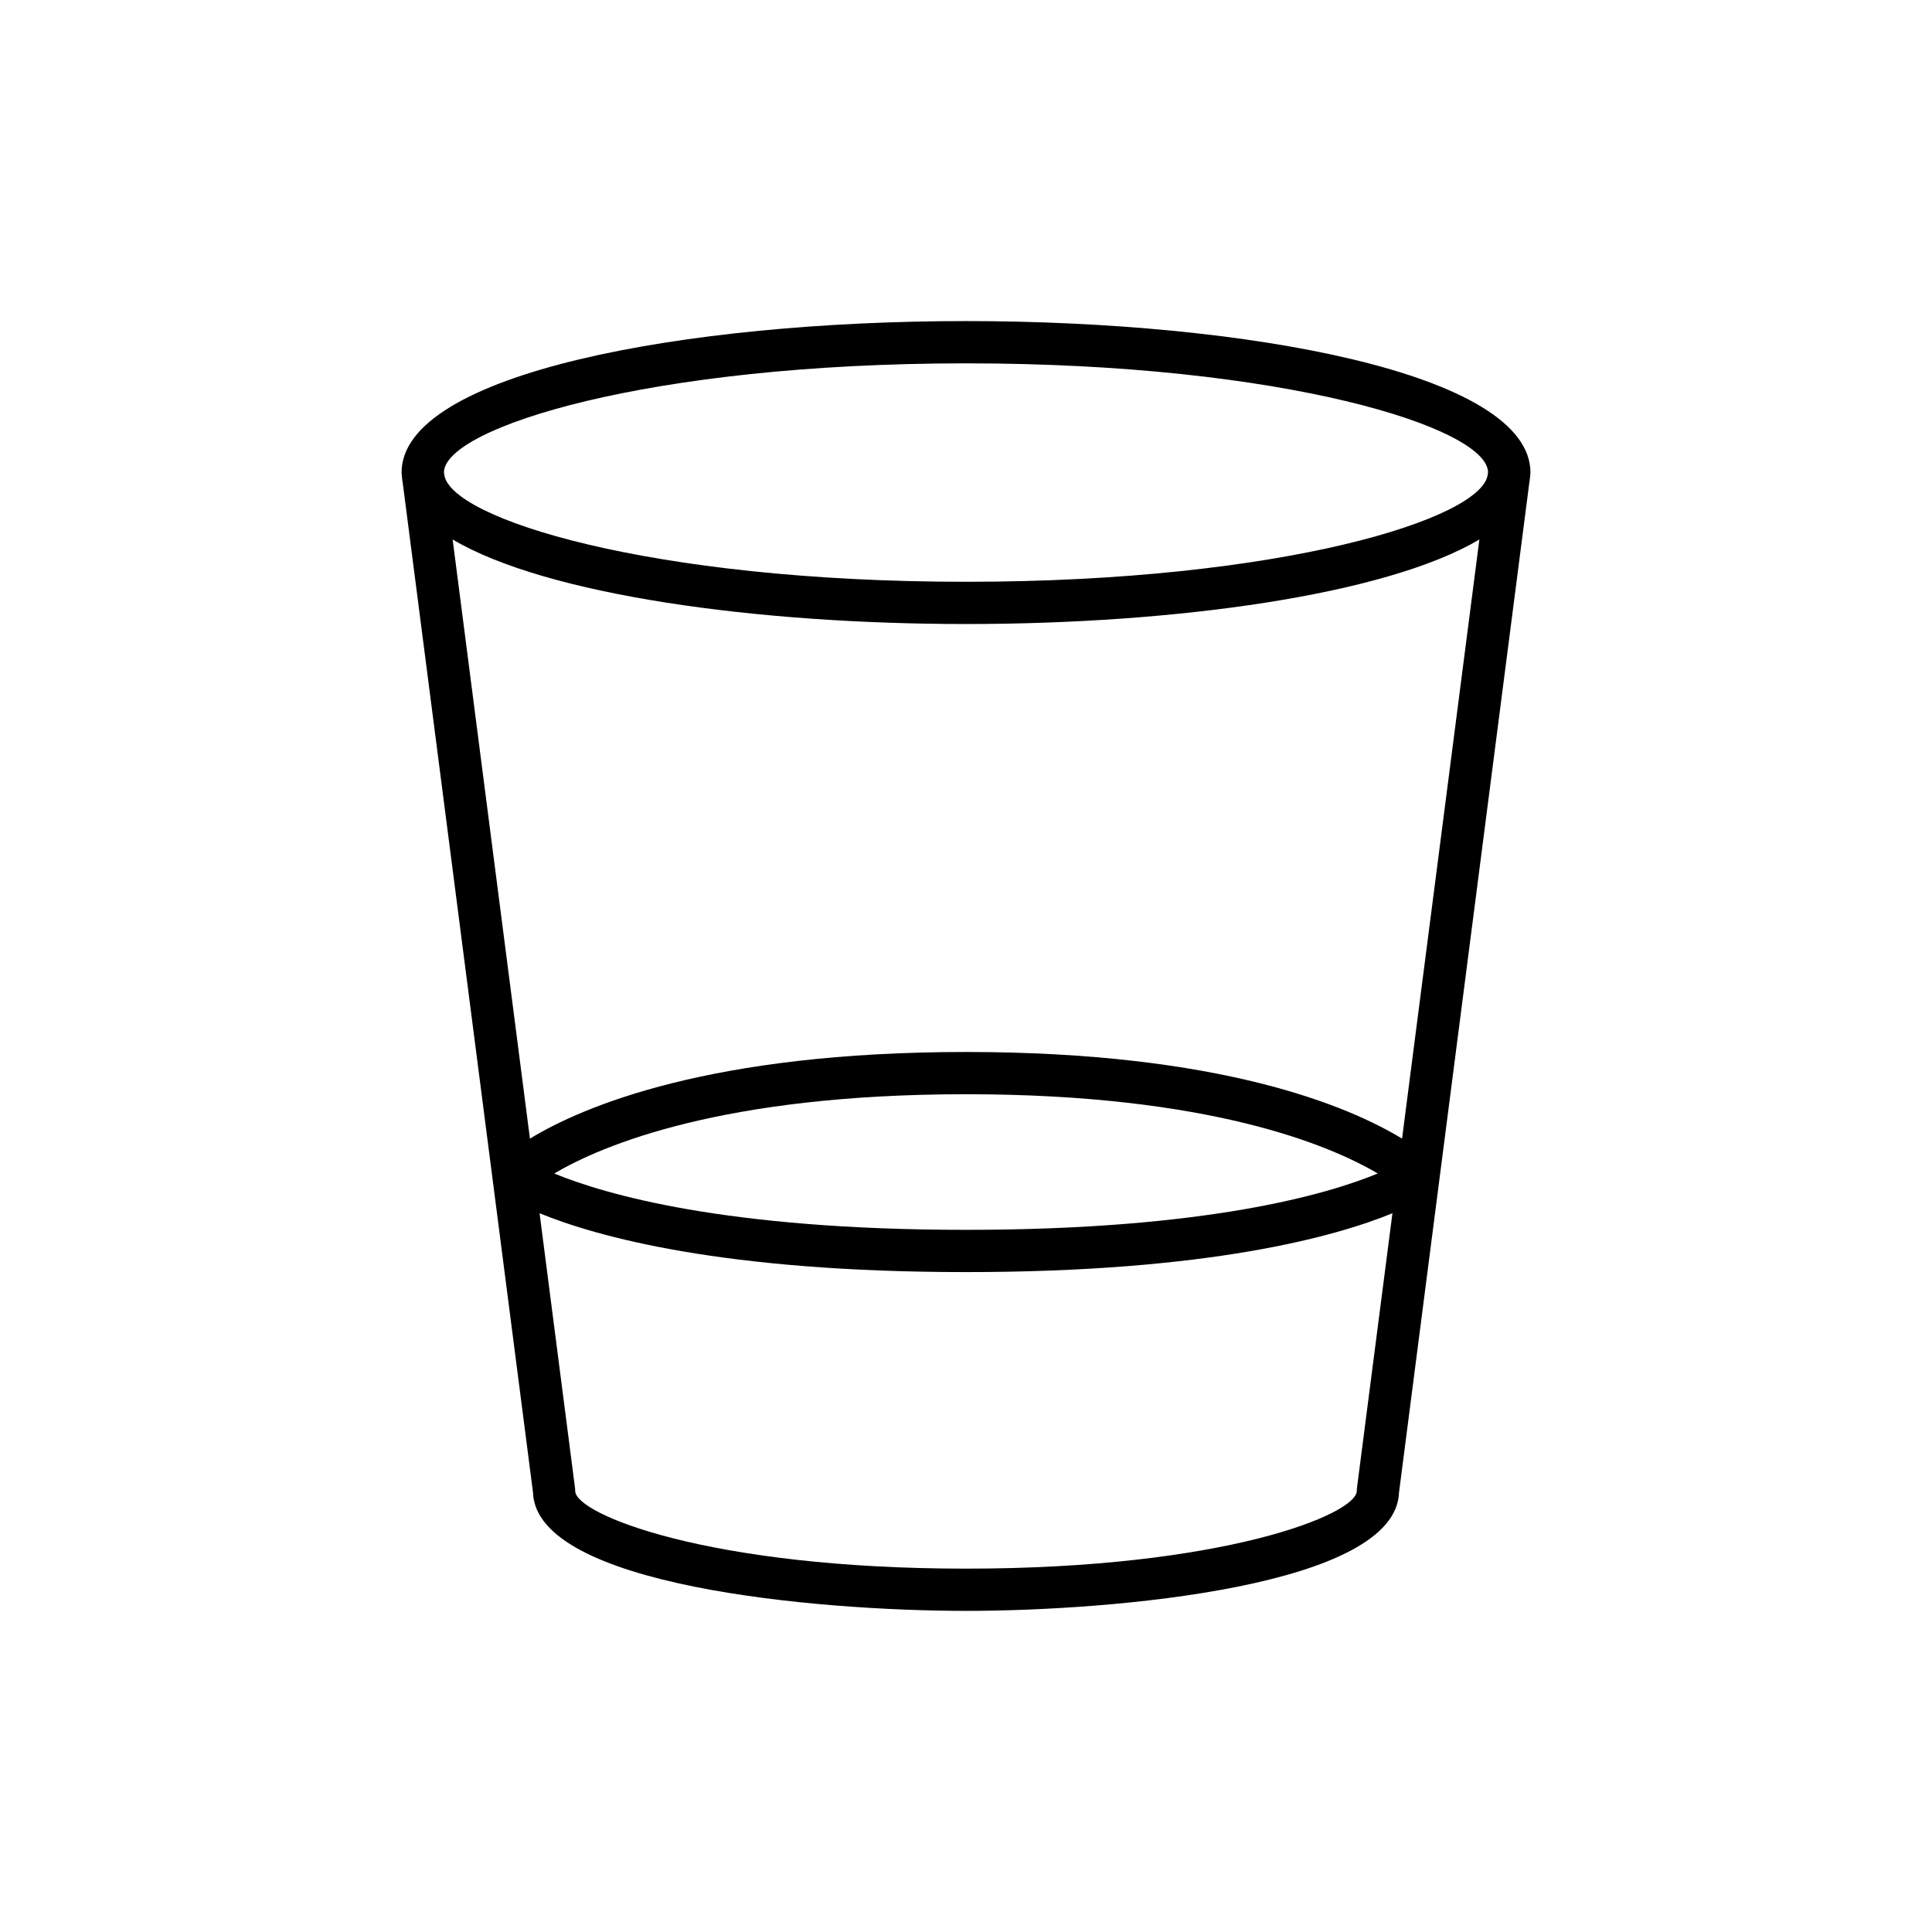
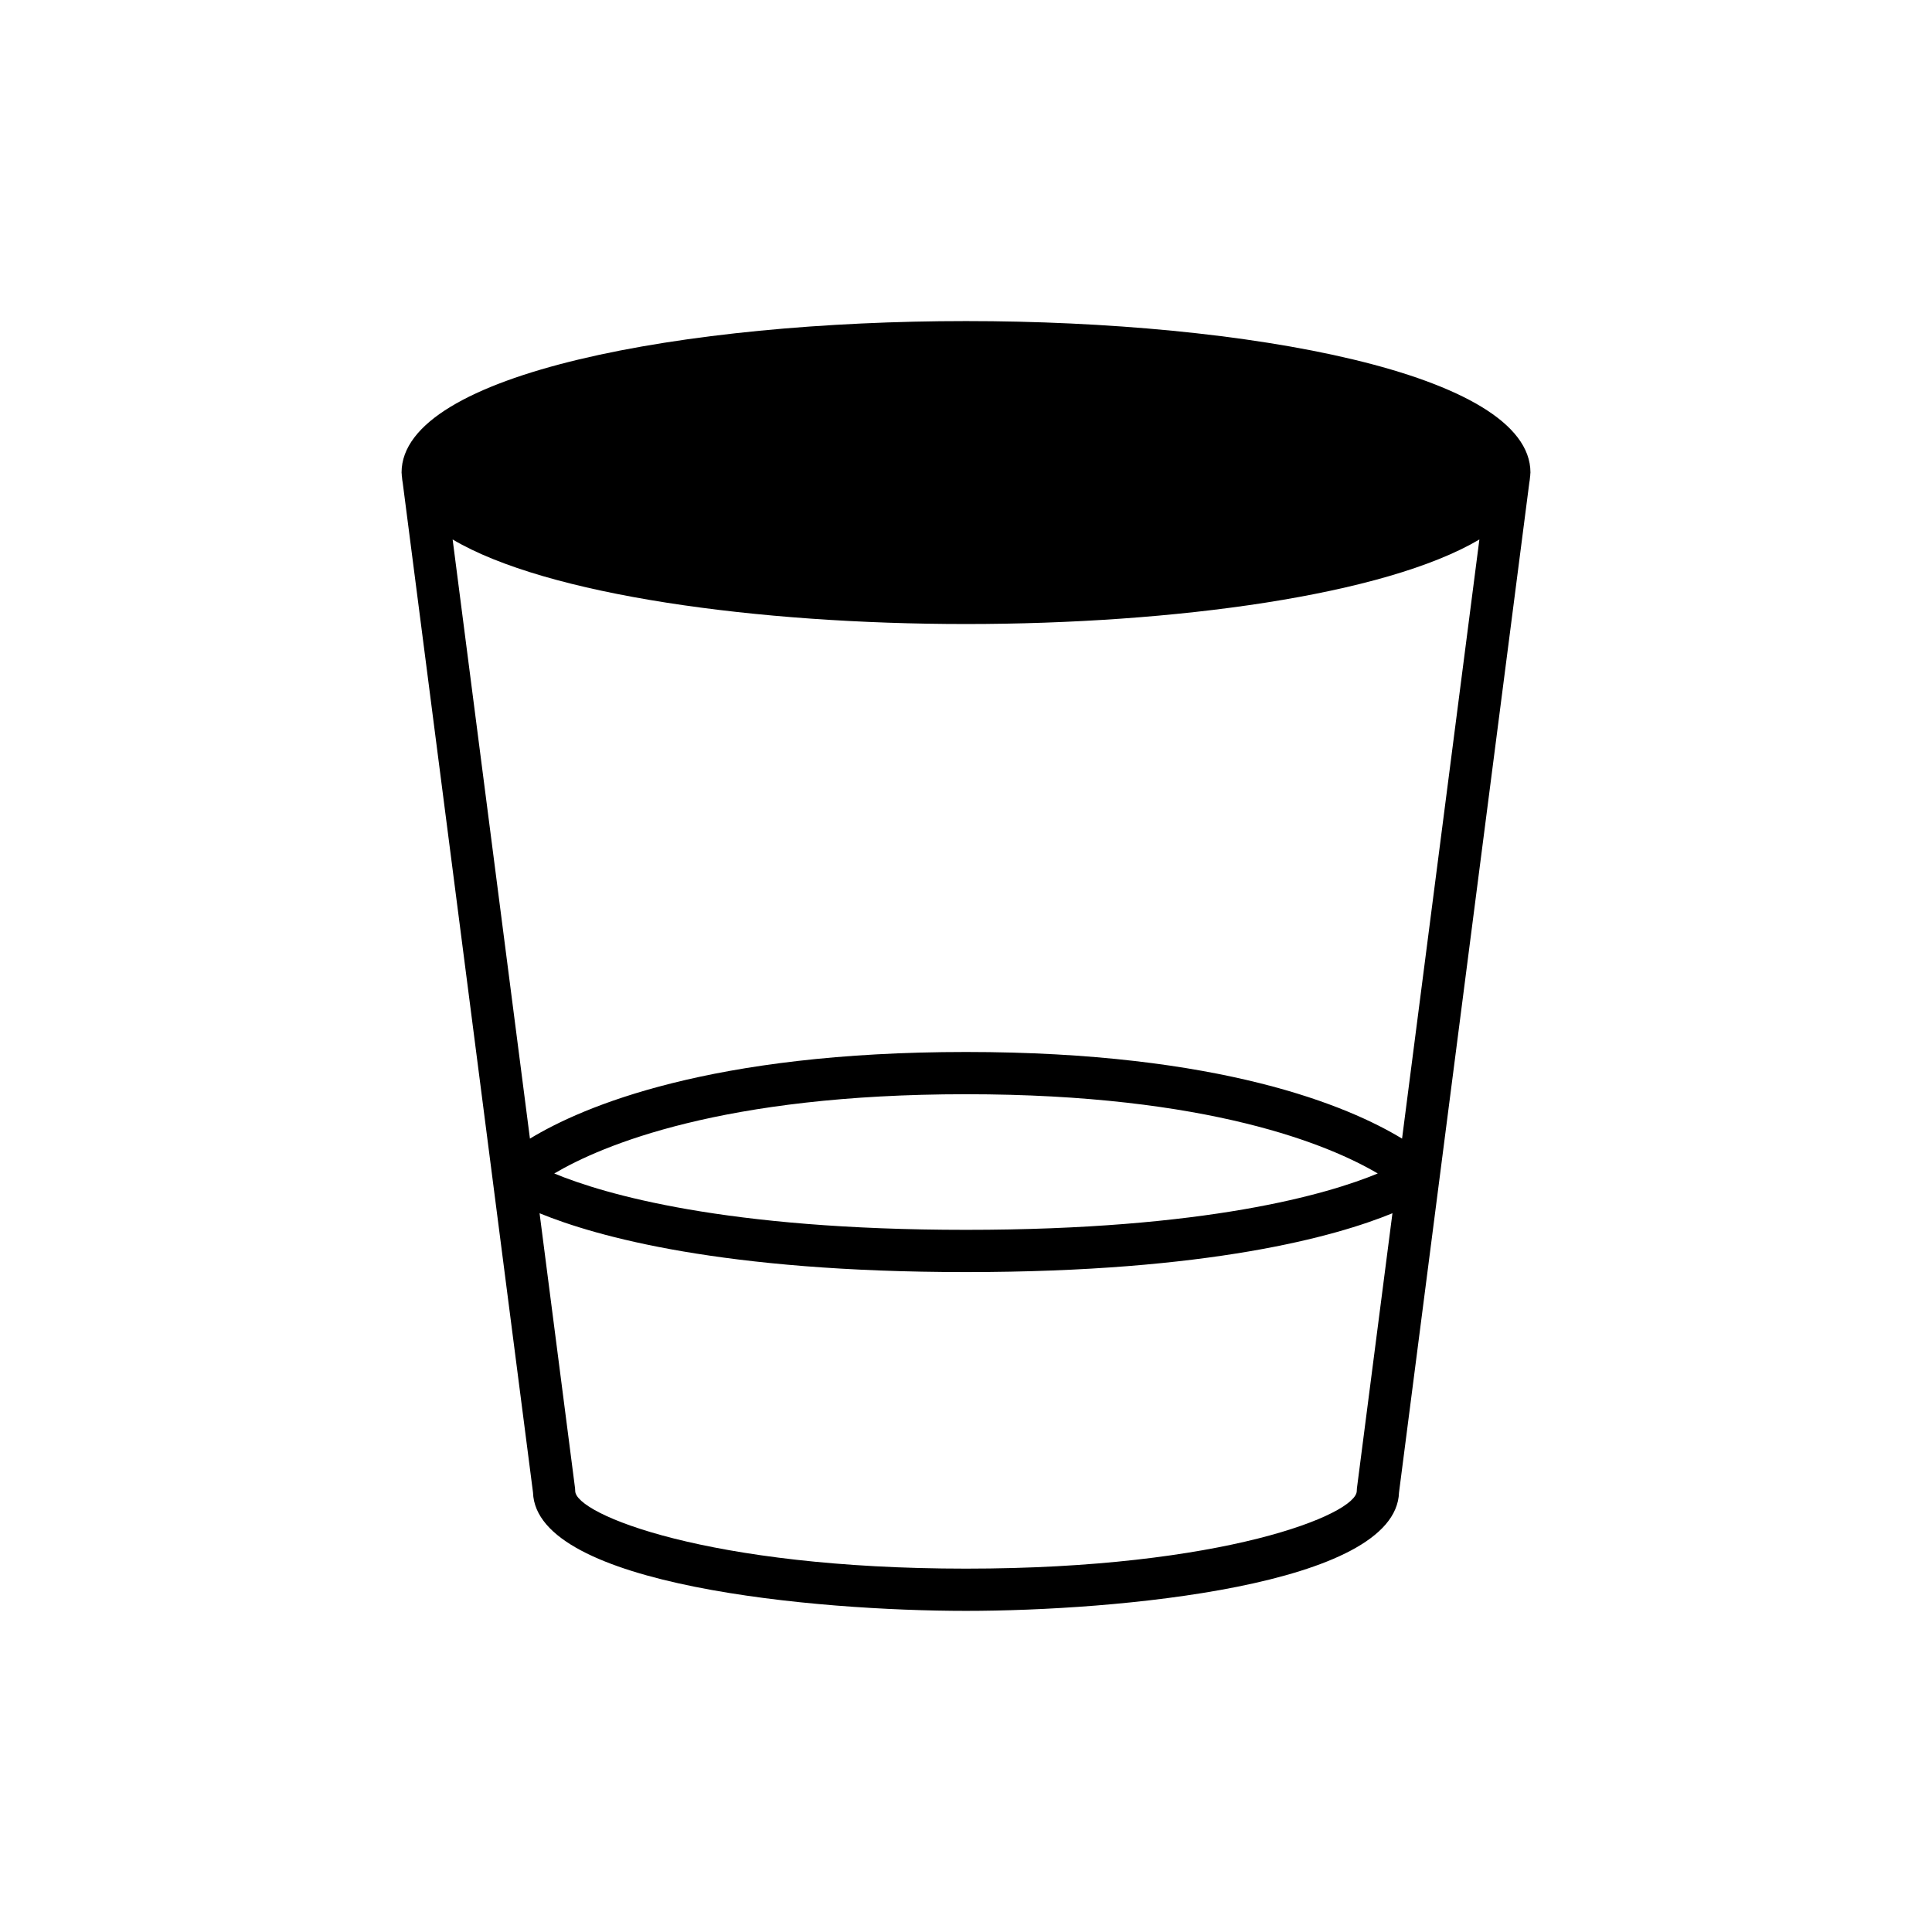
<svg xmlns="http://www.w3.org/2000/svg" fill="#000000" width="800px" height="800px" version="1.1" viewBox="144 144 512 512">
-   <path d="m400 229.09c-74.332 0-149.58 13.785-149.58 40.141 0 0.199 0.043 0.391 0.055 0.59 0.004 0.043-0.016 0.082-0.008 0.125l0.066 0.516c0.047 0.512 0.094 1.027 0.199 1.531l34.52 267.53c0.812 24.805 75.27 31.375 114.75 31.375s113.93-6.57 114.75-31.375l34.52-267.53c0.105-0.504 0.152-1.016 0.199-1.531l0.066-0.516c0.004-0.043-0.012-0.082-0.008-0.125 0.008-0.199 0.055-0.391 0.055-0.59-0.004-26.355-75.254-40.141-149.58-40.141zm103.6 309.31c-0.027 0.238-0.043 0.477-0.043 0.719 0 6.156-35.234 20.586-103.56 20.586s-103.56-14.434-103.56-20.586c0-0.242-0.016-0.48-0.043-0.715l-9.402-72.879c15.039 6.164 48.566 15.59 113.01 15.59s97.973-9.43 113.01-15.594zm-212.72-83.414c12.648-7.457 44.523-21.004 109.12-21.004 64.629 0 96.504 13.562 109.12 21.004-13.164 5.445-45.277 14.934-109.12 14.934s-95.953-9.488-109.12-14.934zm224.68-9.238c-14.078-8.555-47.844-22.961-115.56-22.961-67.719 0-101.48 14.406-115.56 22.961l-20.488-158.78c24.945 14.766 80.738 22.406 136.05 22.406s111.1-7.641 136.05-22.402zm22.73-176.18c-0.973 11.789-54.586 28.613-138.29 28.613-83.707 0-137.32-16.824-138.29-28.613l-0.059-0.453c0.355-11.797 54.152-28.824 138.35-28.824 84.195 0 138 17.027 138.35 28.824z" />
+   <path d="m400 229.09c-74.332 0-149.58 13.785-149.58 40.141 0 0.199 0.043 0.391 0.055 0.59 0.004 0.043-0.016 0.082-0.008 0.125l0.066 0.516c0.047 0.512 0.094 1.027 0.199 1.531l34.52 267.53c0.812 24.805 75.27 31.375 114.75 31.375s113.93-6.57 114.75-31.375l34.52-267.53c0.105-0.504 0.152-1.016 0.199-1.531l0.066-0.516c0.004-0.043-0.012-0.082-0.008-0.125 0.008-0.199 0.055-0.391 0.055-0.59-0.004-26.355-75.254-40.141-149.58-40.141zm103.6 309.31c-0.027 0.238-0.043 0.477-0.043 0.719 0 6.156-35.234 20.586-103.56 20.586s-103.56-14.434-103.56-20.586c0-0.242-0.016-0.48-0.043-0.715l-9.402-72.879c15.039 6.164 48.566 15.59 113.01 15.59s97.973-9.43 113.01-15.594zm-212.72-83.414c12.648-7.457 44.523-21.004 109.12-21.004 64.629 0 96.504 13.562 109.12 21.004-13.164 5.445-45.277 14.934-109.12 14.934s-95.953-9.488-109.12-14.934zm224.68-9.238c-14.078-8.555-47.844-22.961-115.56-22.961-67.719 0-101.48 14.406-115.56 22.961l-20.488-158.78c24.945 14.766 80.738 22.406 136.05 22.406s111.1-7.641 136.05-22.402m22.73-176.18c-0.973 11.789-54.586 28.613-138.29 28.613-83.707 0-137.32-16.824-138.29-28.613l-0.059-0.453c0.355-11.797 54.152-28.824 138.35-28.824 84.195 0 138 17.027 138.35 28.824z" />
</svg>